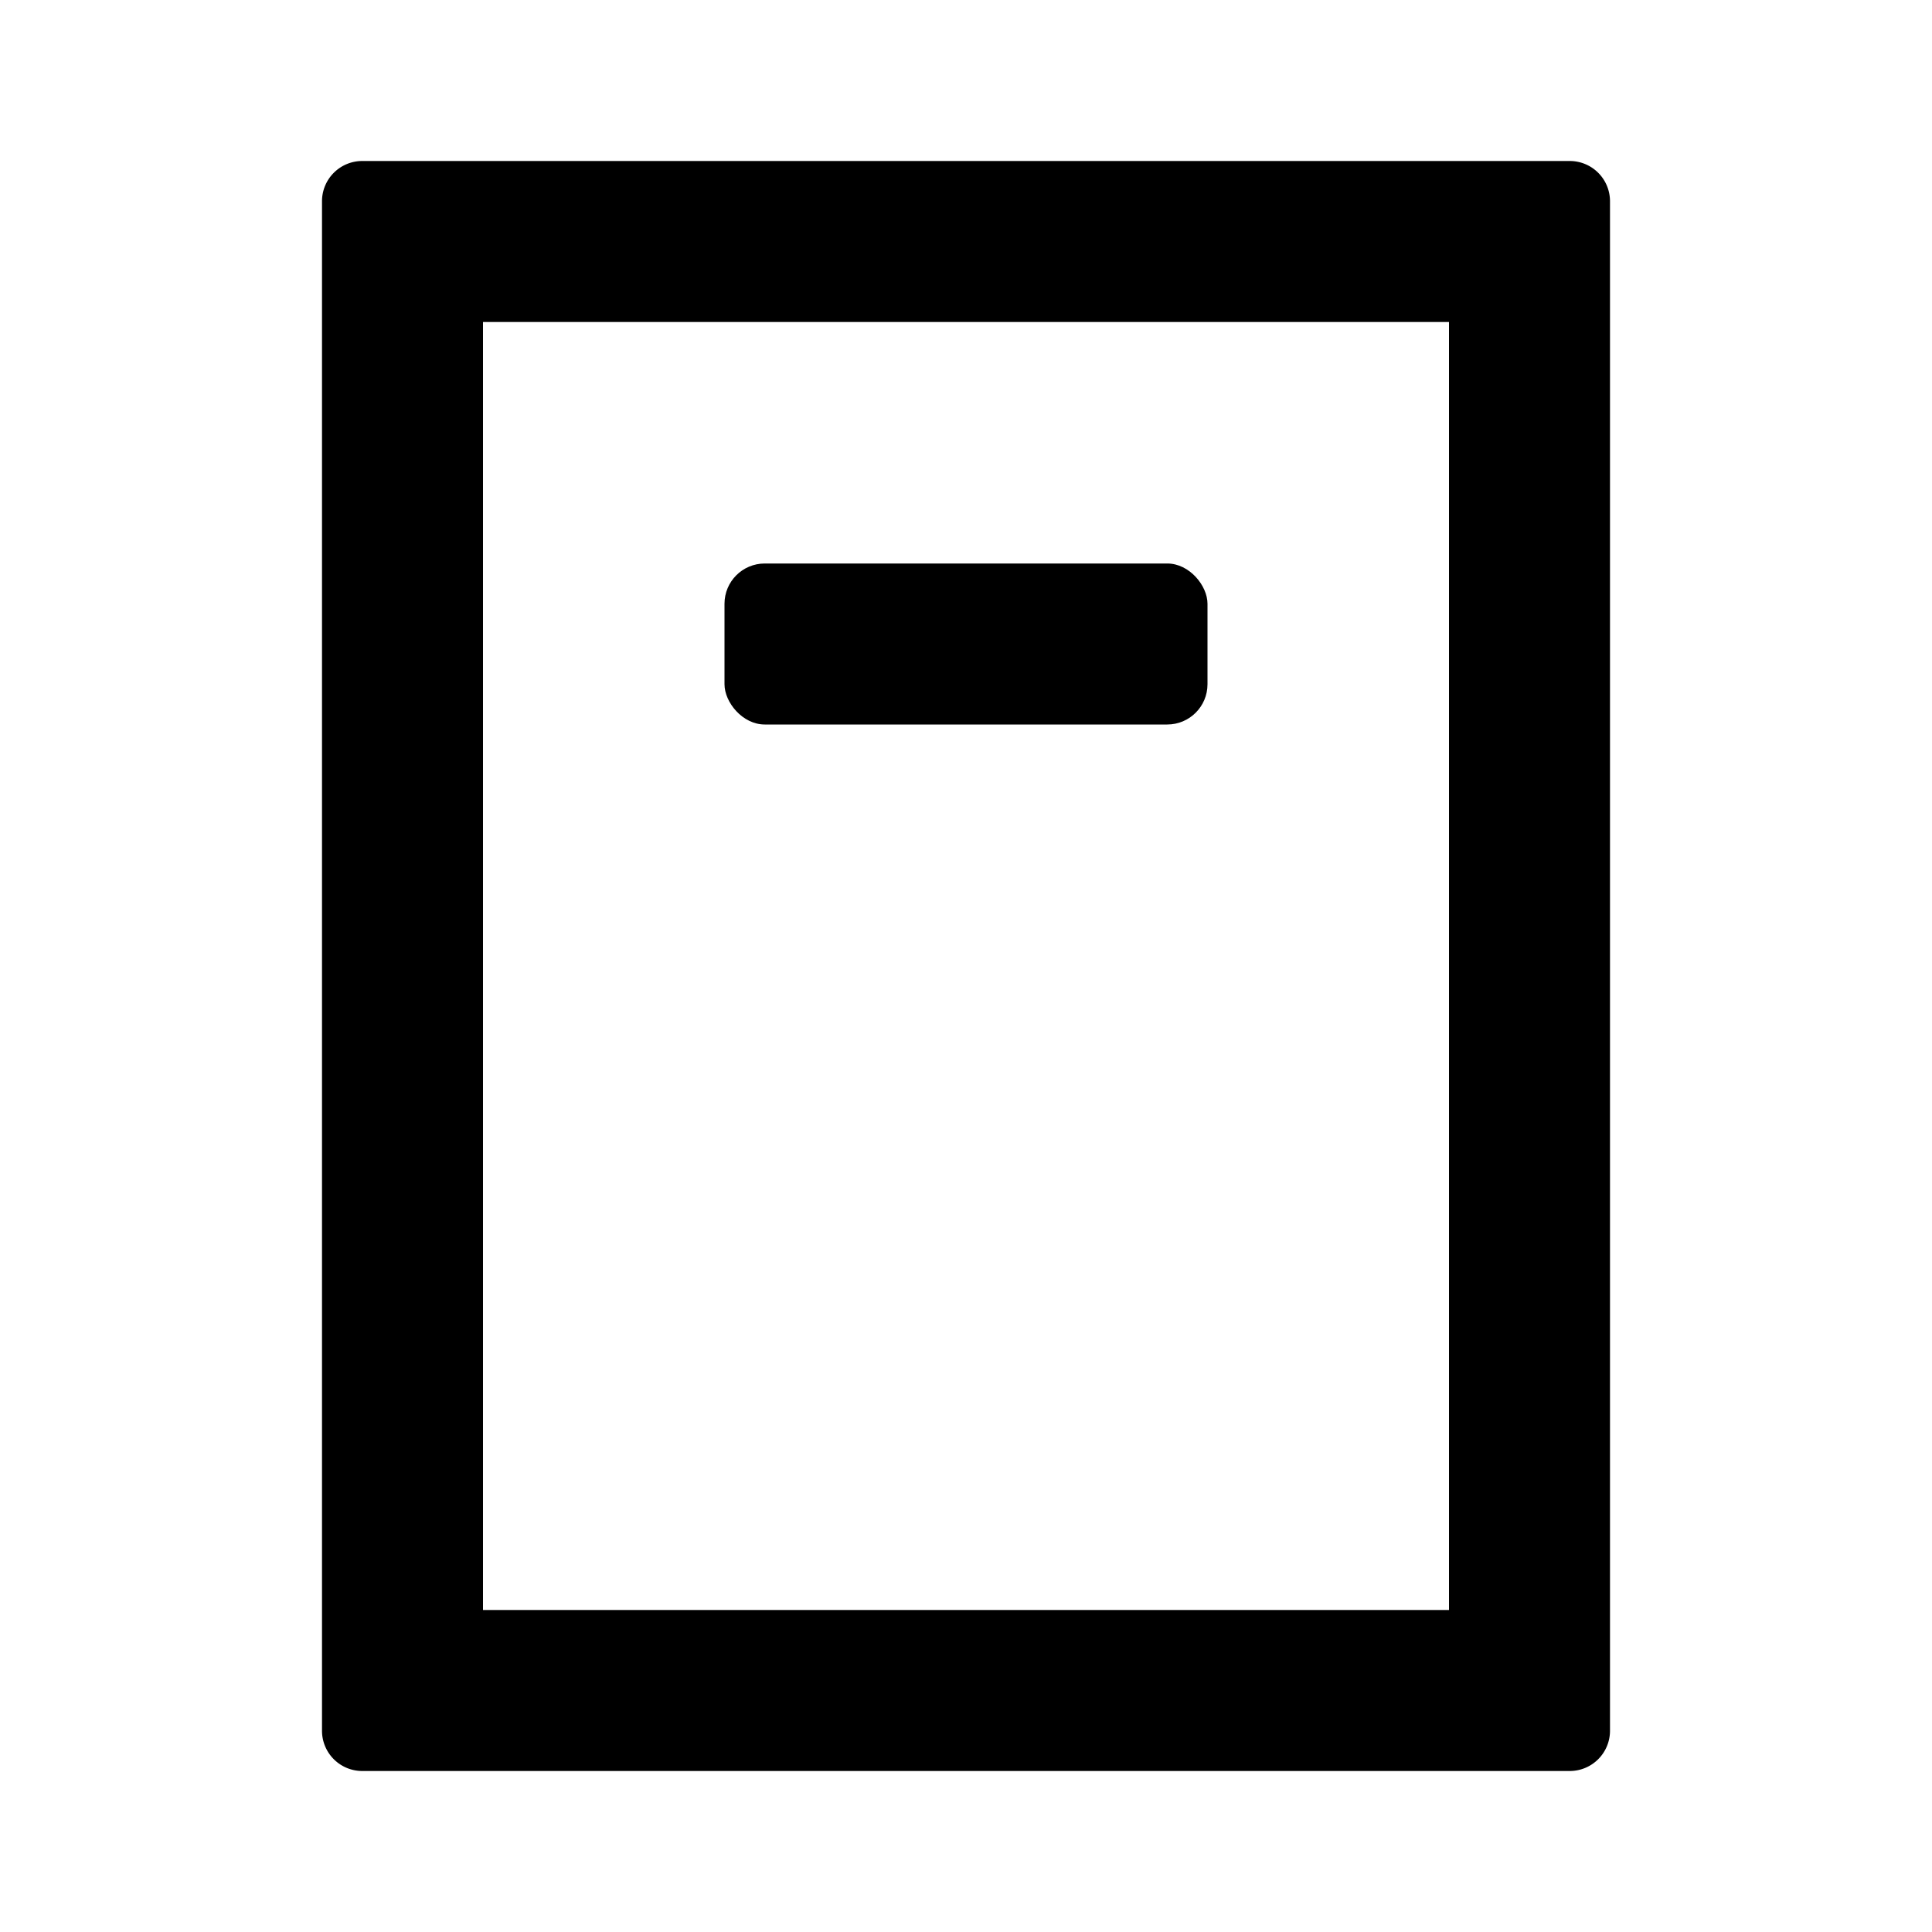
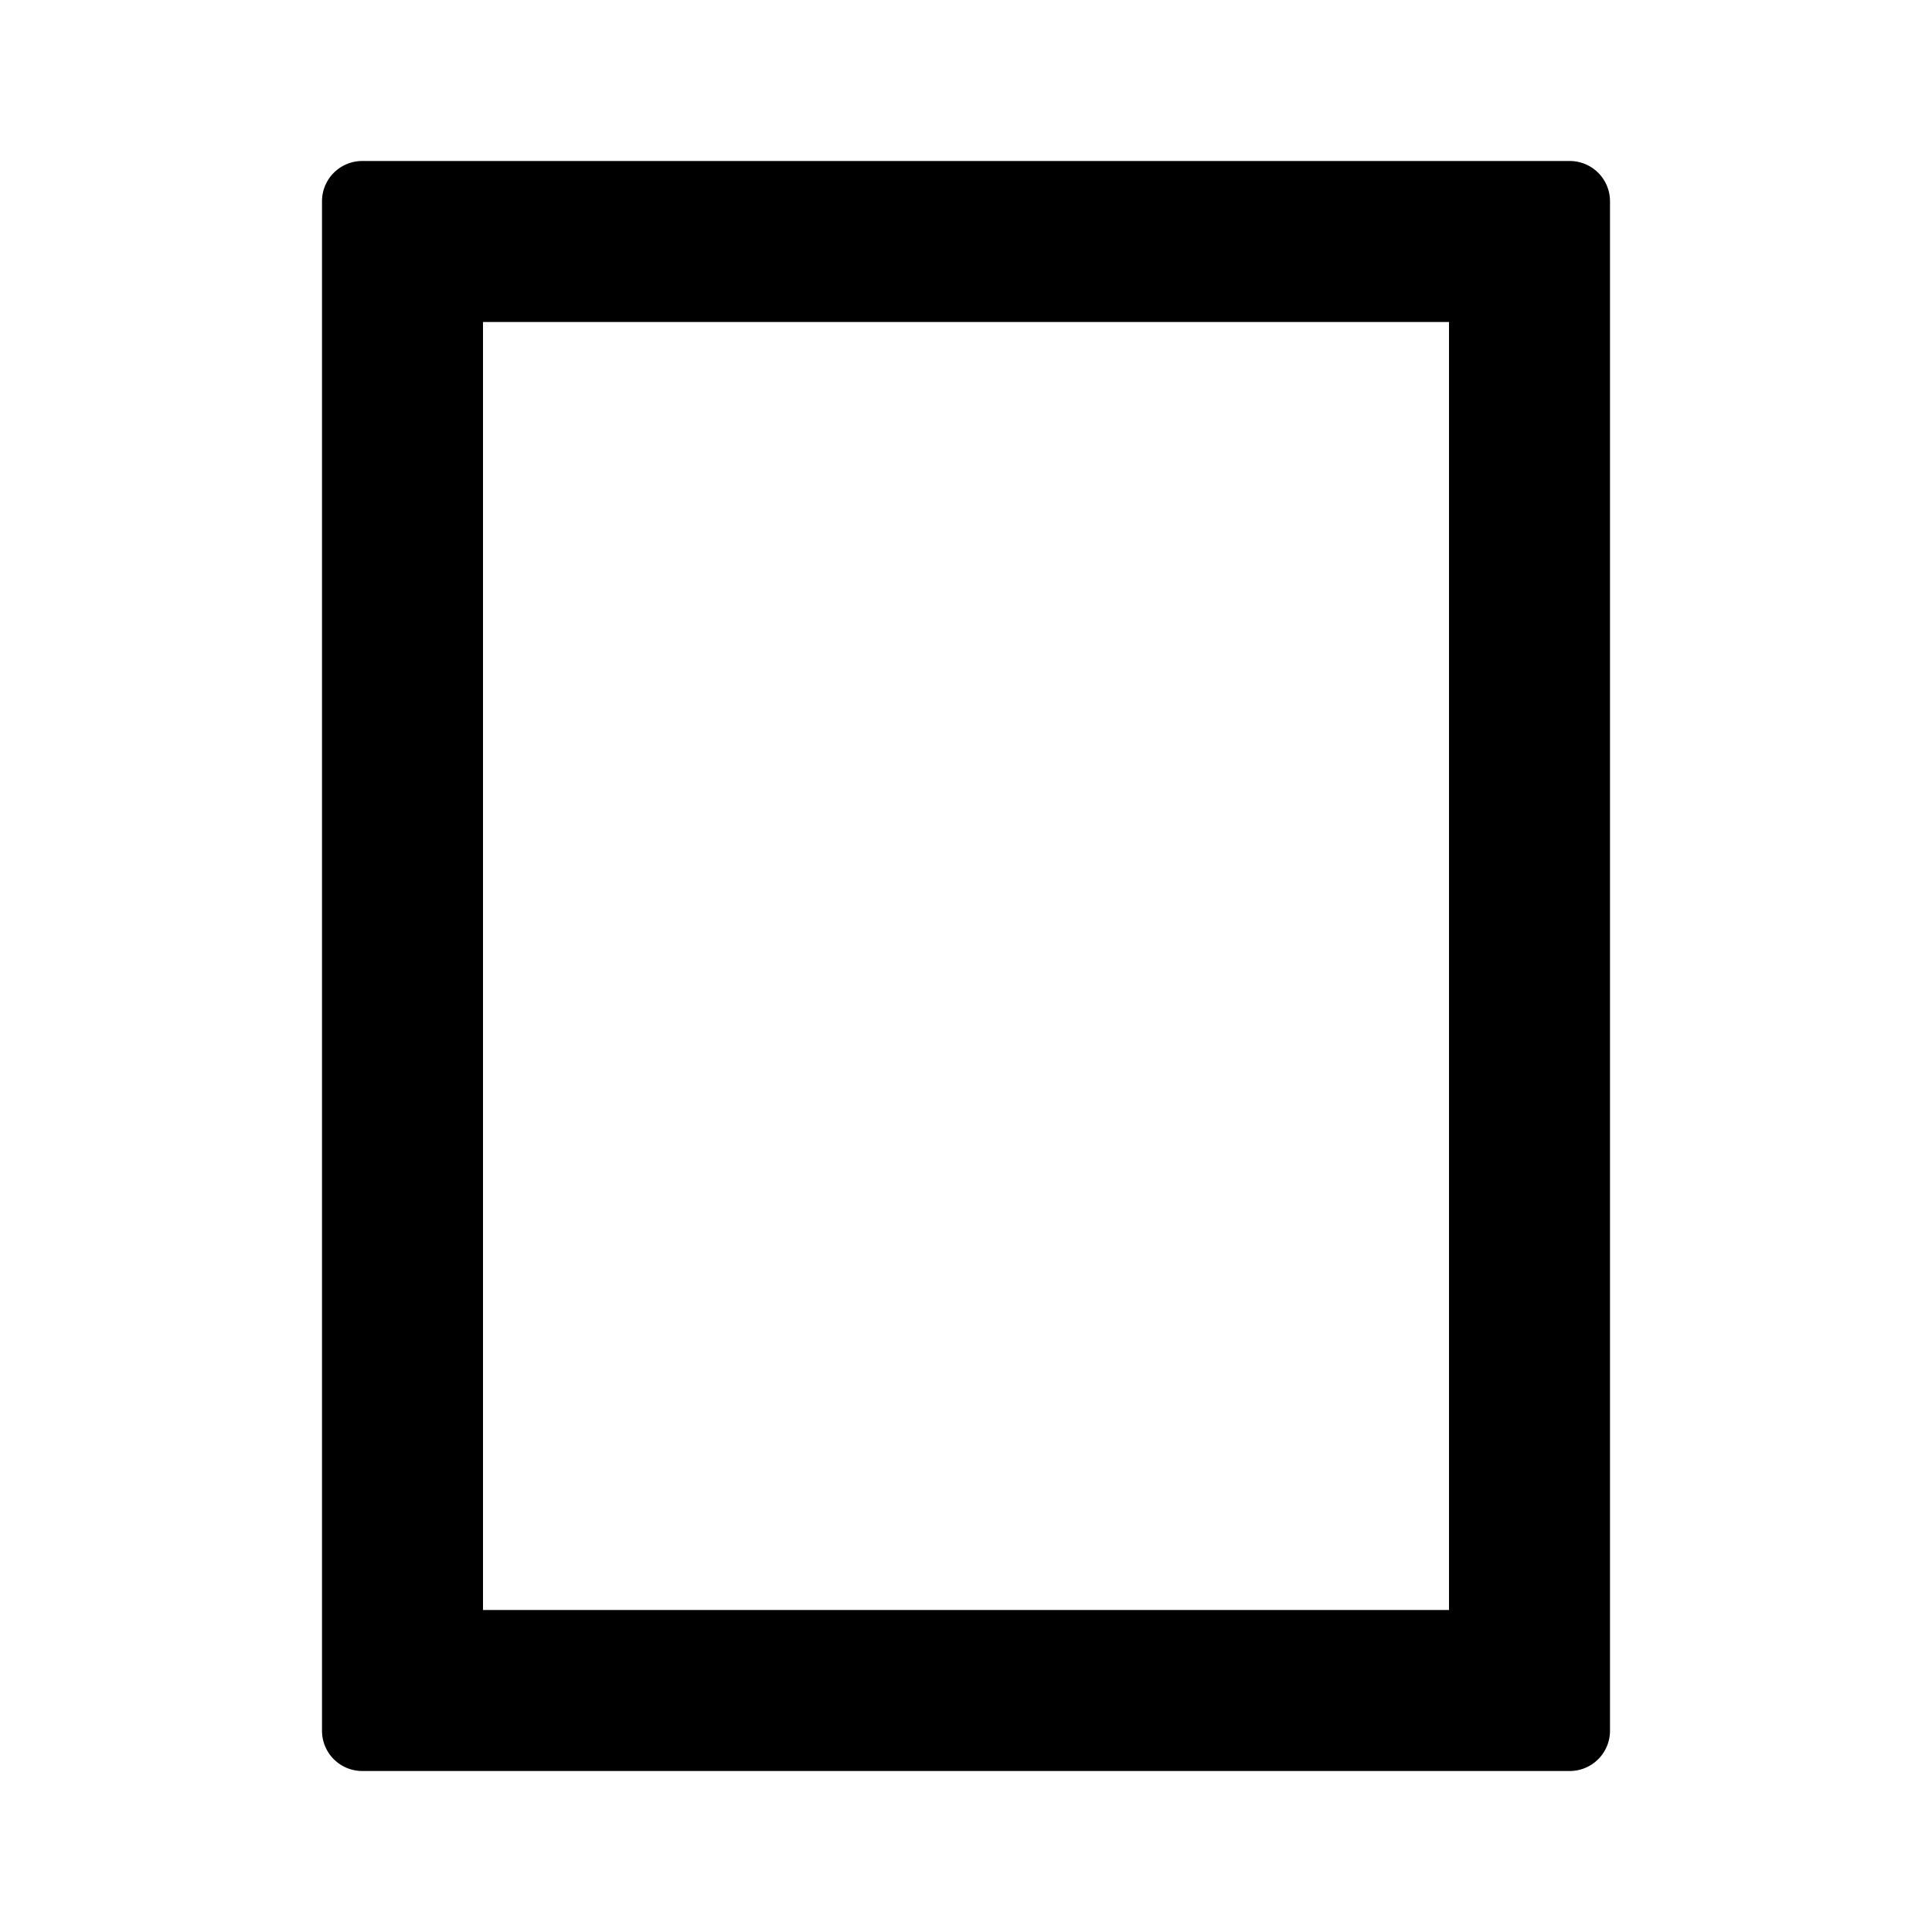
<svg xmlns="http://www.w3.org/2000/svg" width="24" height="24" class="wd-icon-workbook wd-icon" focusable="false" role="presentation" viewBox="0 0 24 24">
  <g fill-rule="nonzero" class="wd-icon-container">
-     <rect width="6" height="2" x="9" y="7" class="wd-icon-accent" rx=".5" />
    <path d="M6 4v16h12V4H6zM4.5 2h15a.5.5 0 0 1 .5.5v19a.5.5 0 0 1-.5.5h-15a.5.5 0 0 1-.5-.5v-19a.5.5 0 0 1 .5-.5z" class="wd-icon-fill" />
  </g>
</svg>